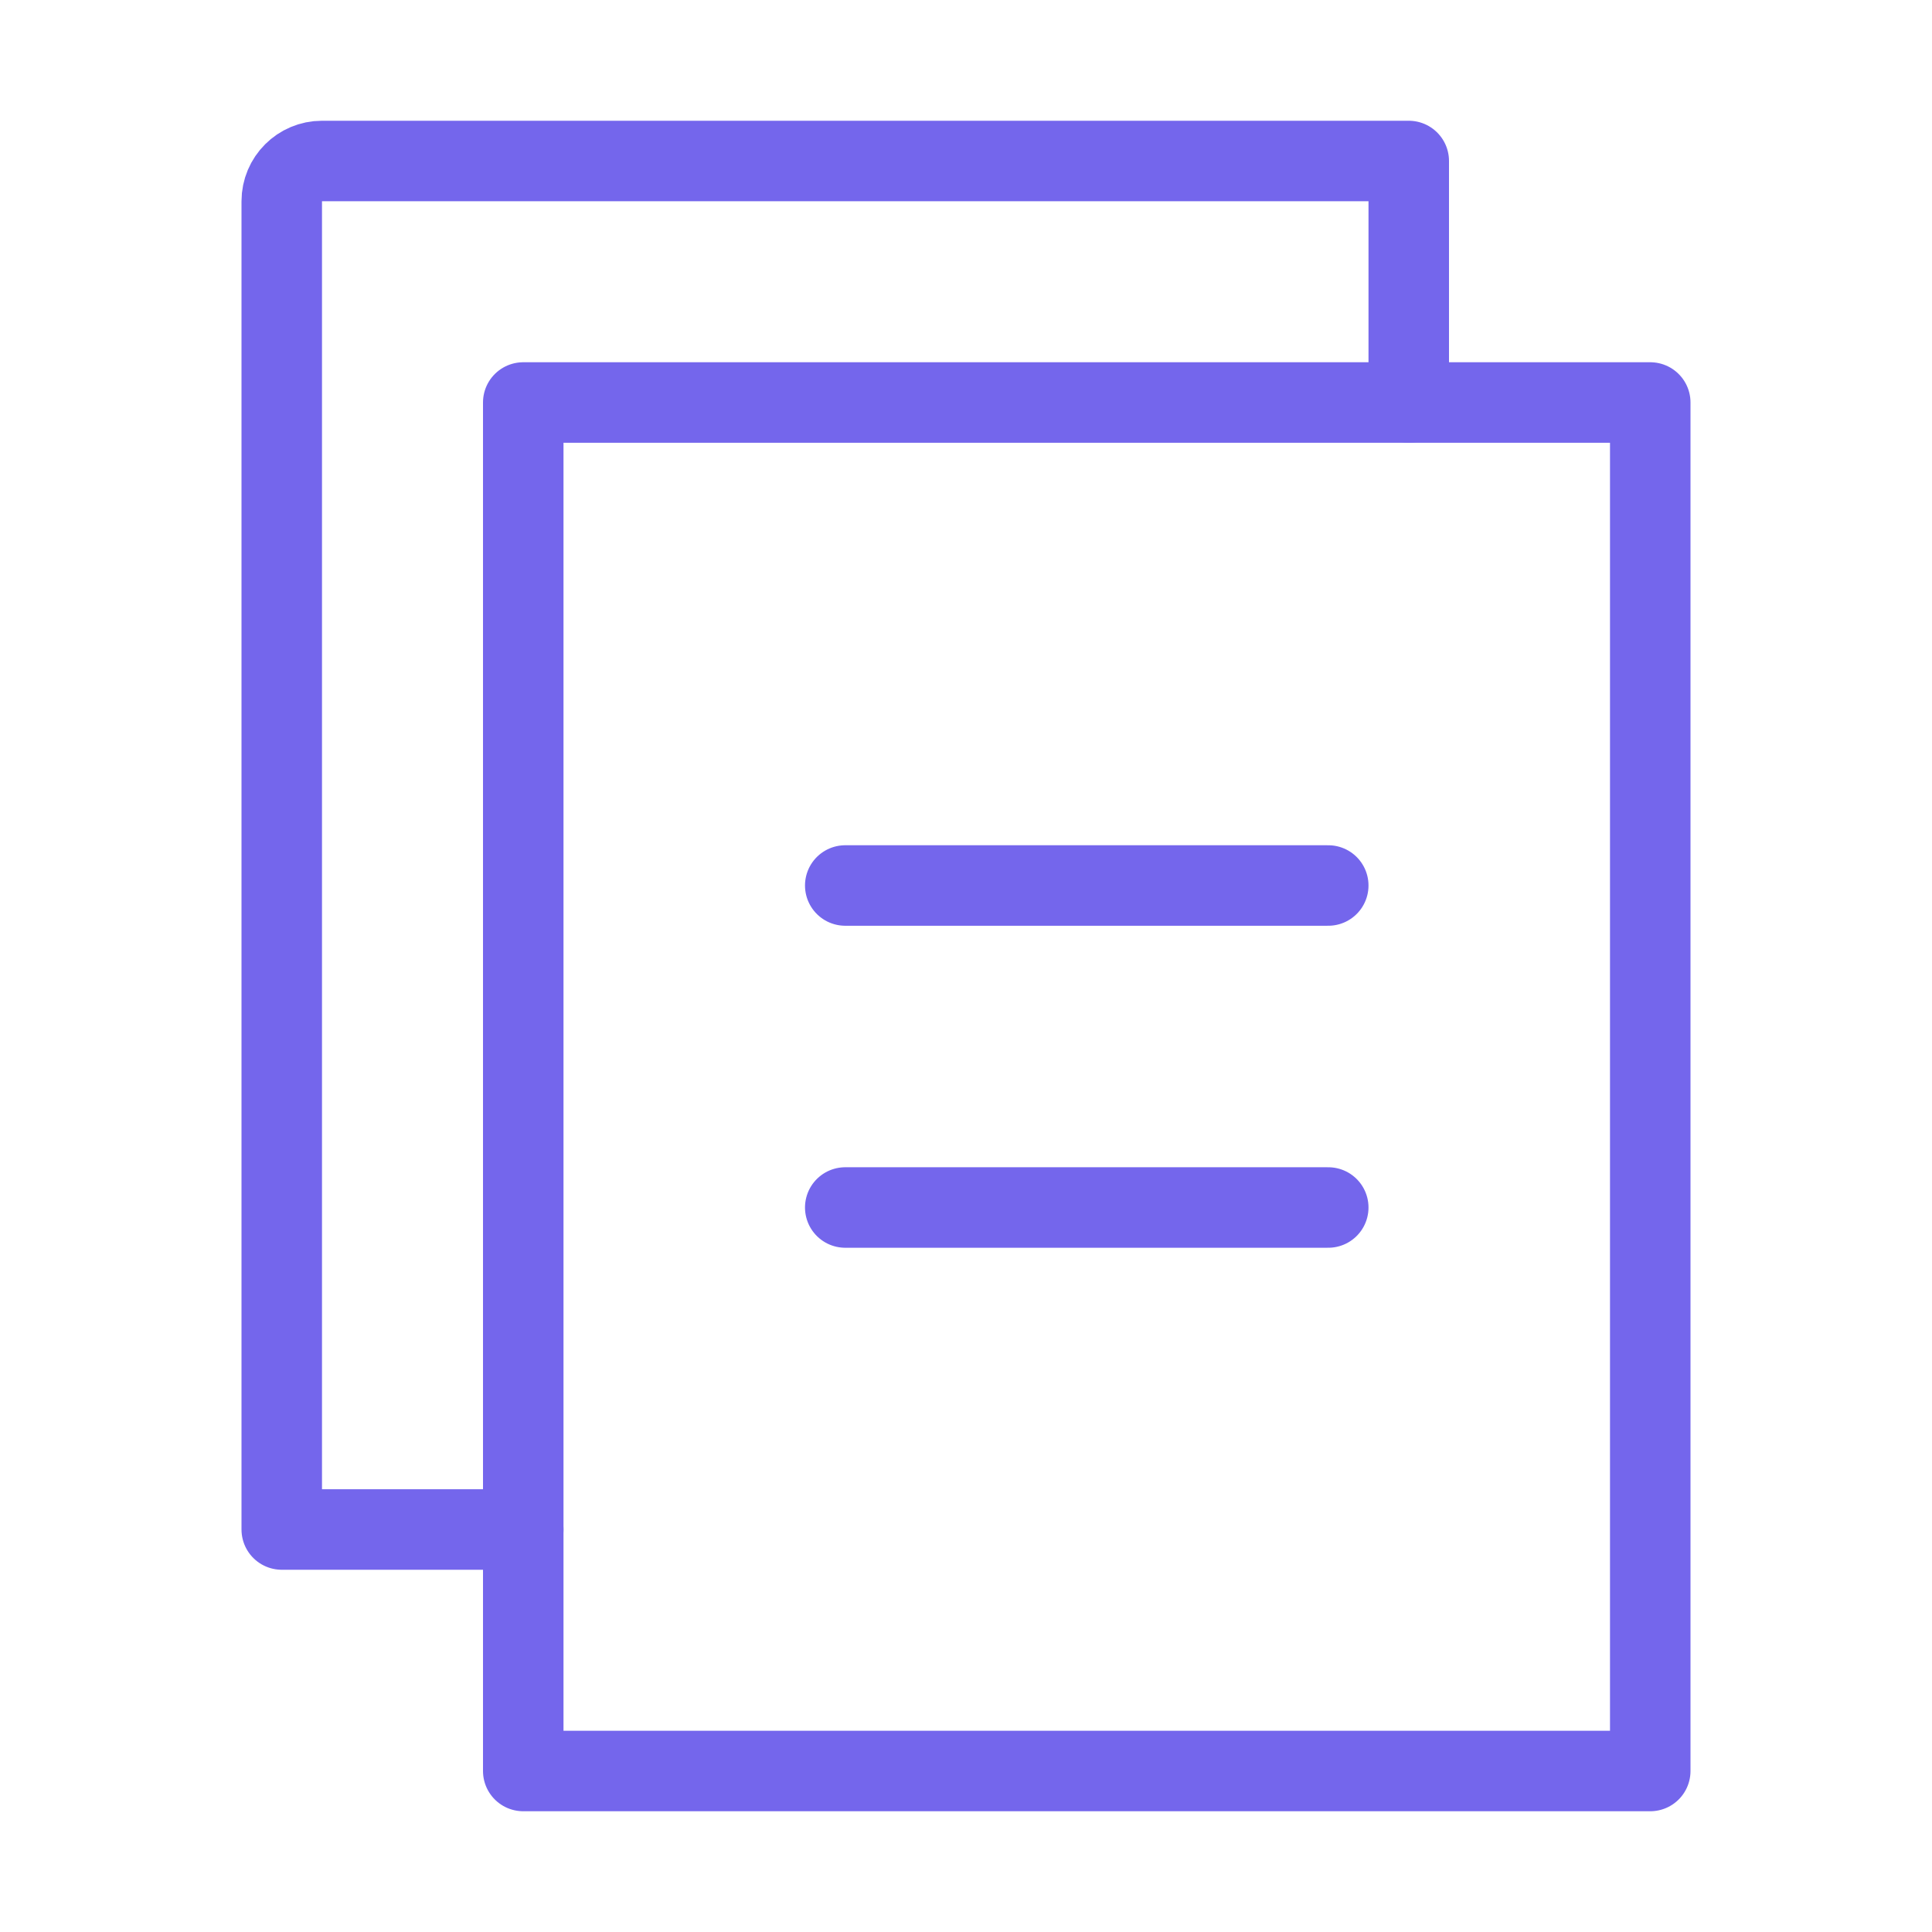
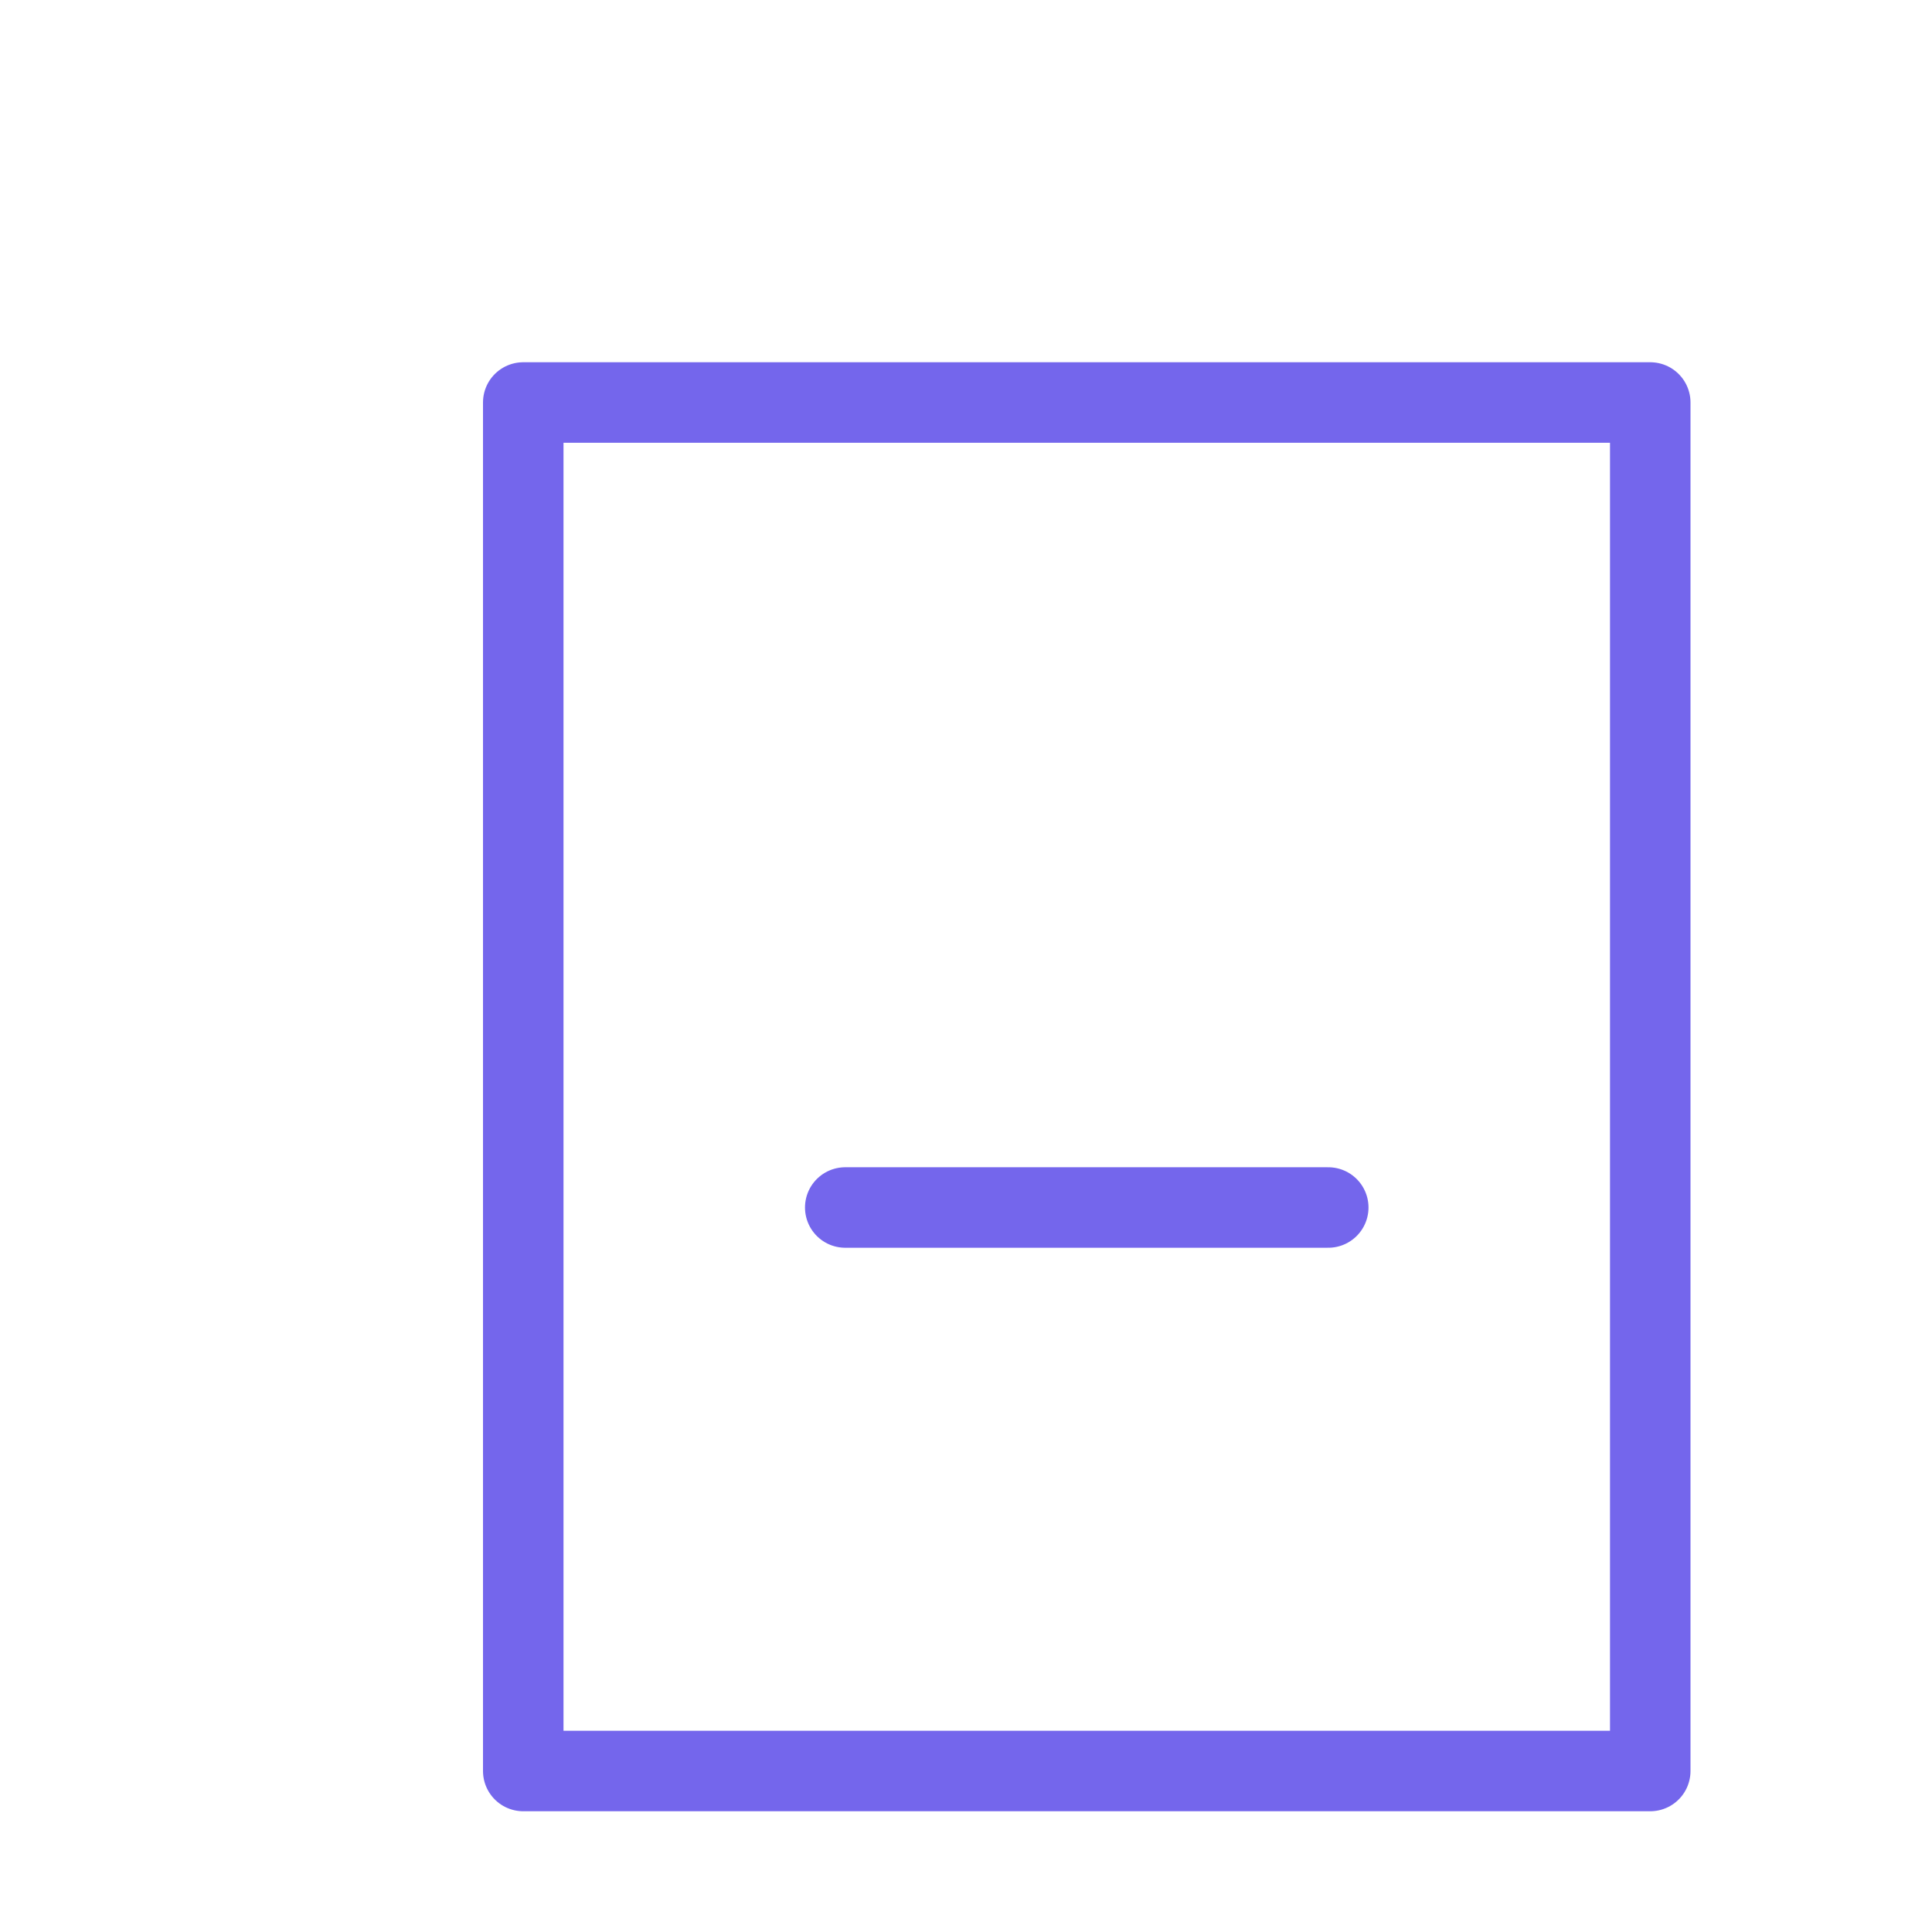
<svg xmlns="http://www.w3.org/2000/svg" width="32" height="32" viewBox="0 0 48 48" fill="none">
  <rect x="13" y="10" width="28" height="34" fill="none" stroke="#7466EC" stroke-width="2" stroke-linejoin="round" />
-   <path d="M35 10V4H8C7.448 4 7 4.448 7 5V38H13" stroke="#7466EC" stroke-width="2" stroke-linecap="round" stroke-linejoin="round" />
-   <path d="M21 22H33" stroke="#7466EC" stroke-width="2" stroke-linecap="round" stroke-linejoin="round" />
  <path d="M21 30H33" stroke="#7466EC" stroke-width="2" stroke-linecap="round" stroke-linejoin="round" />
</svg>